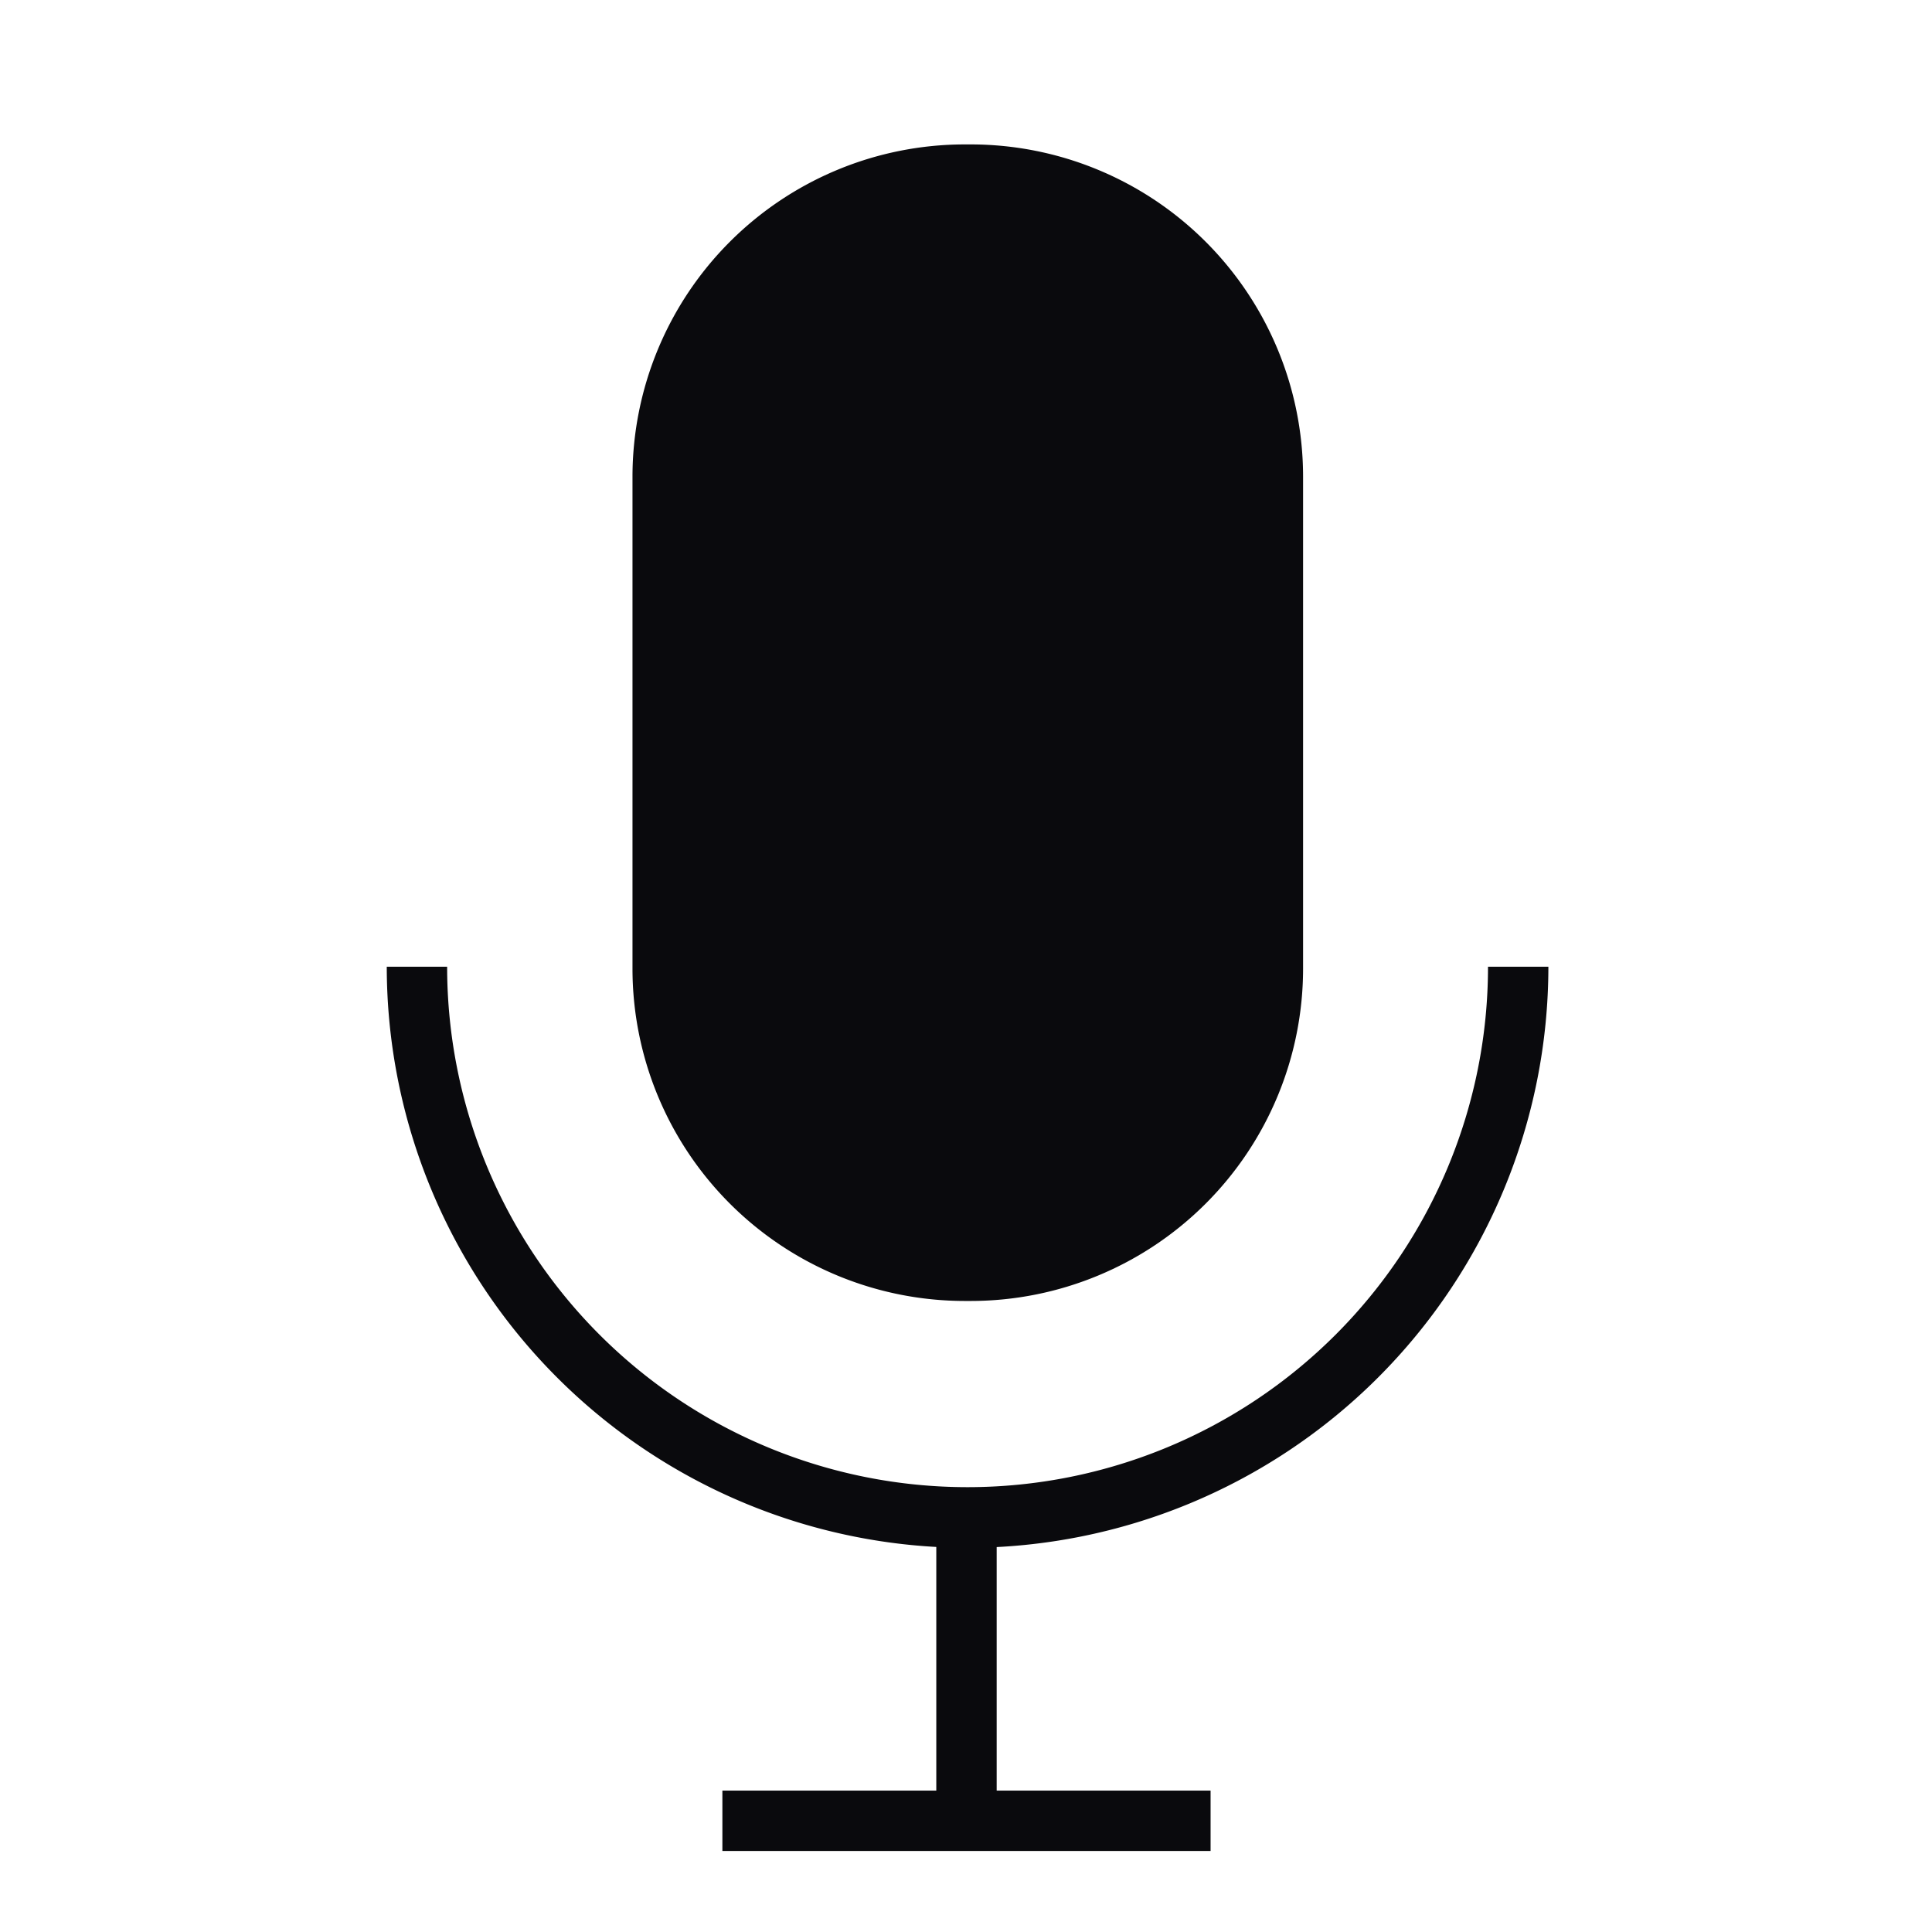
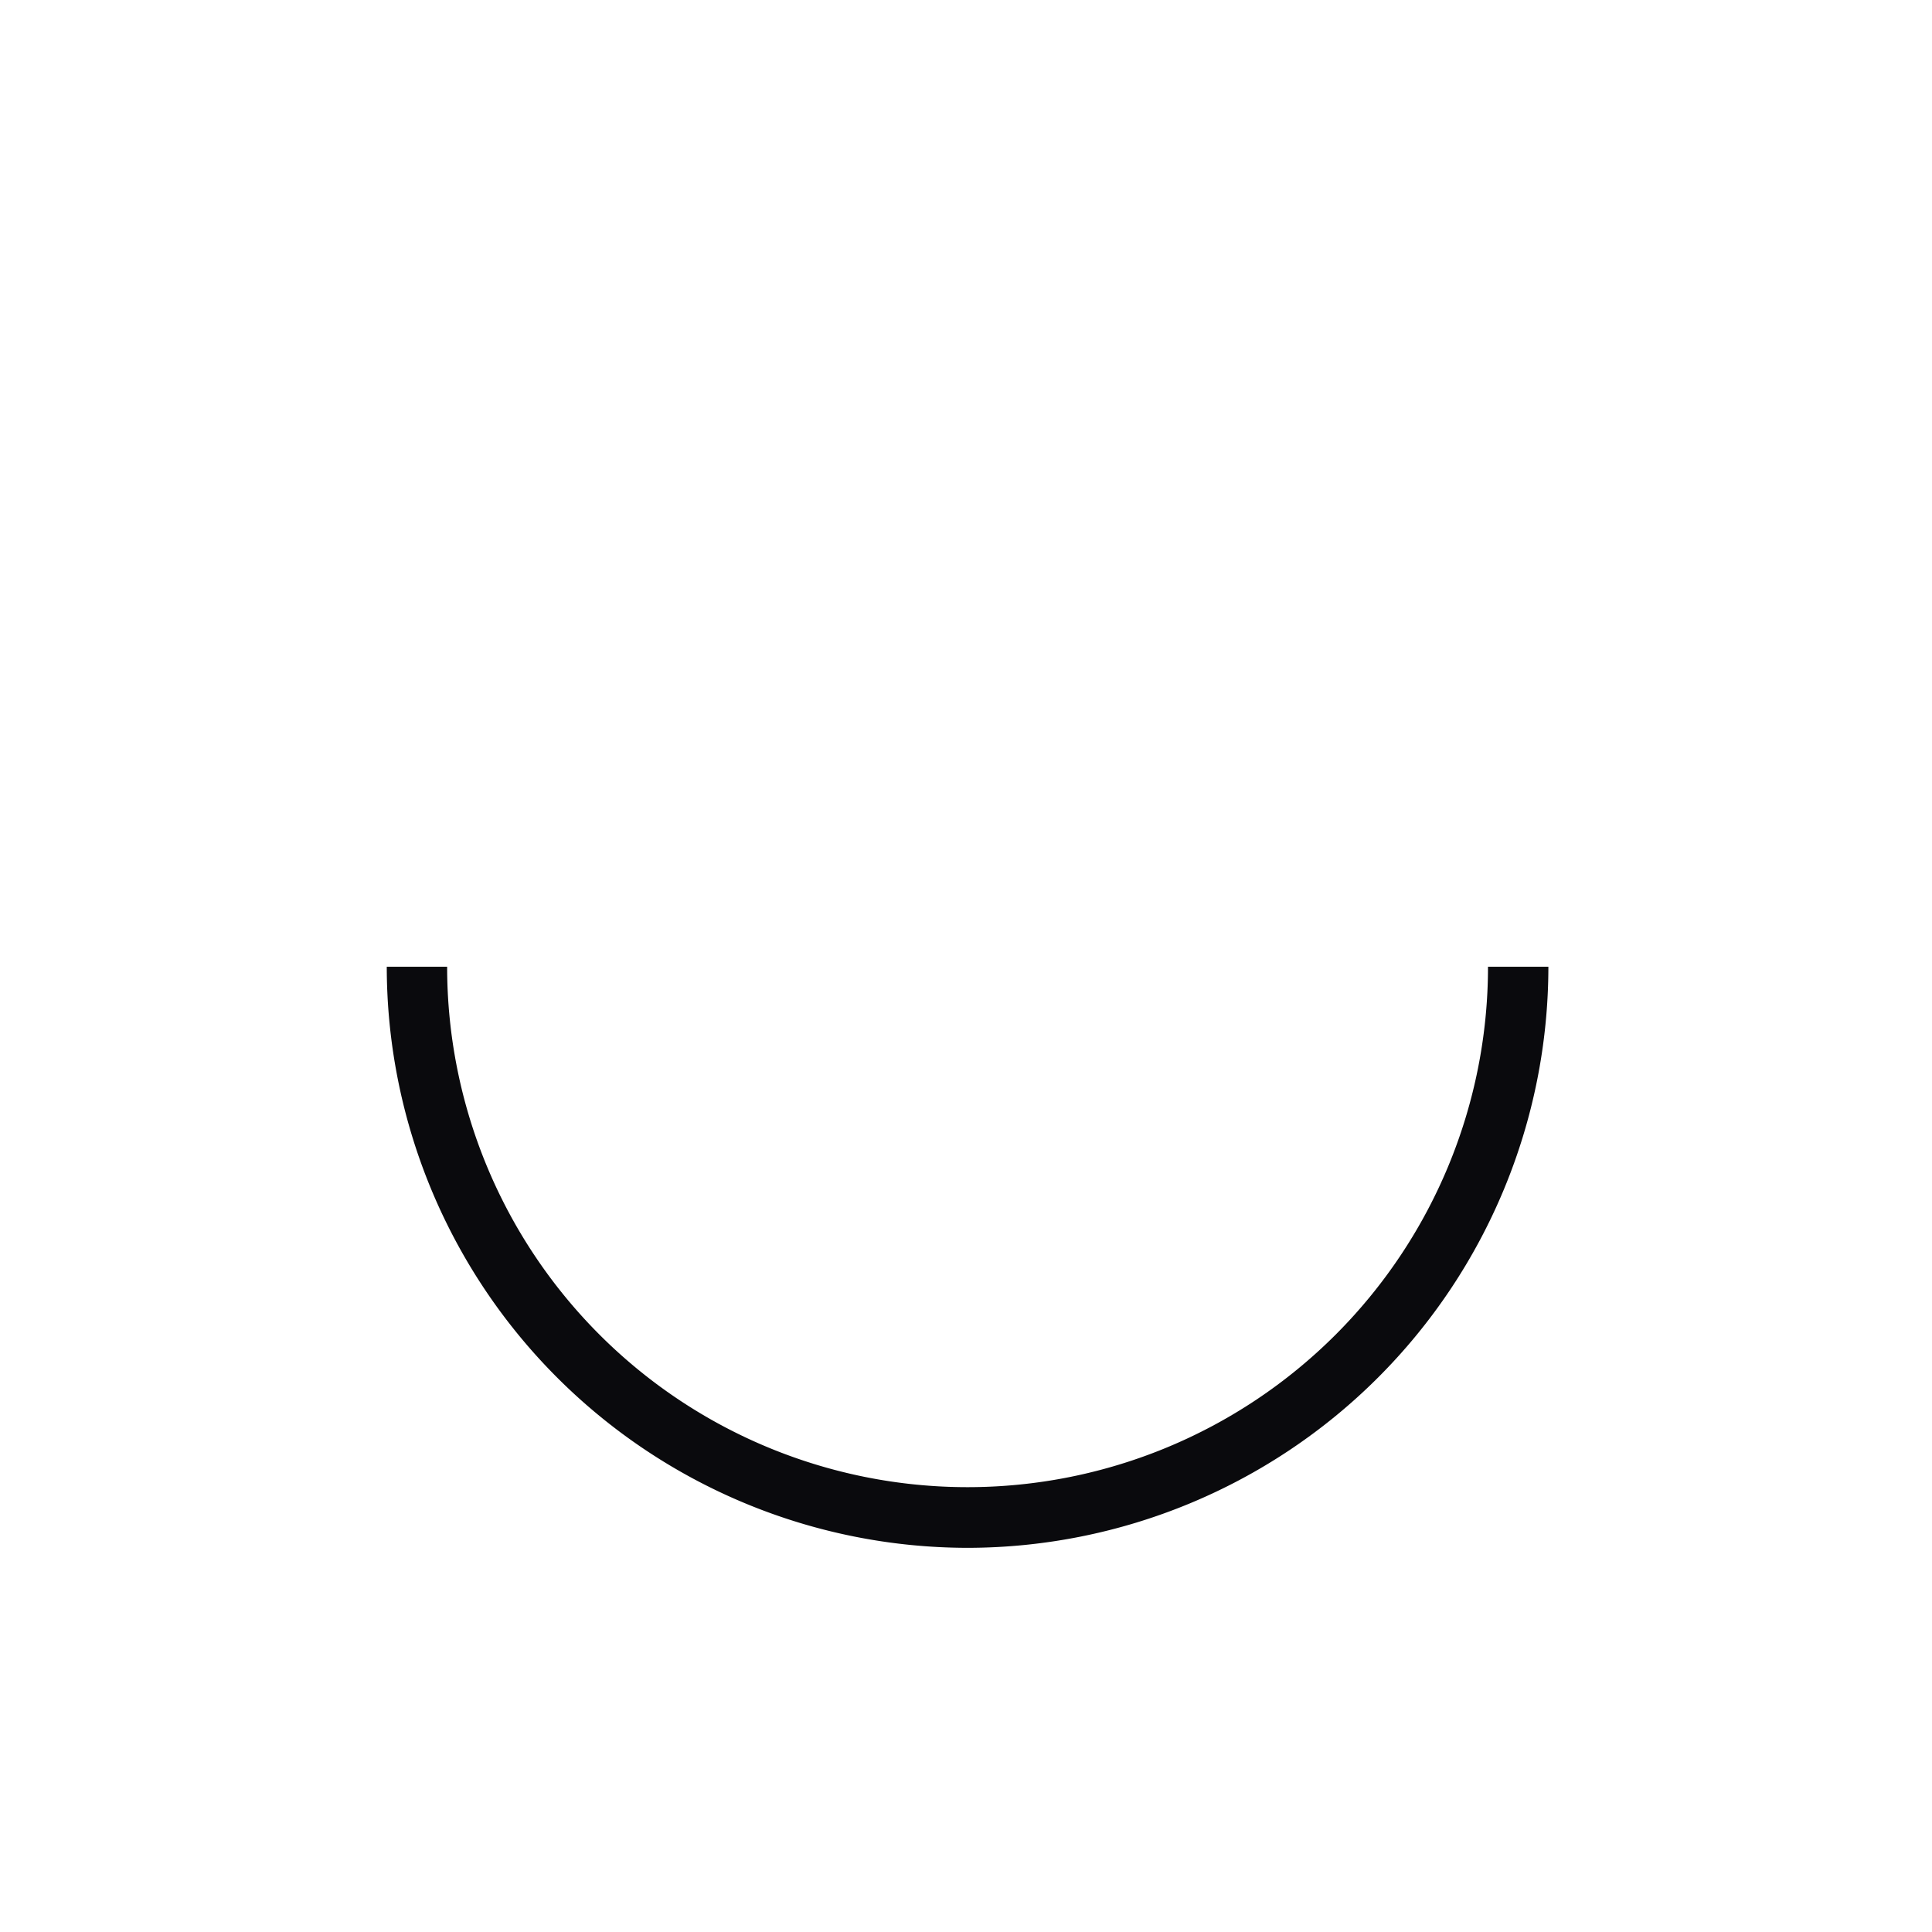
<svg xmlns="http://www.w3.org/2000/svg" width="32" height="32" viewBox="0 0 32 32">
  <g transform="translate(-0.164 -0.164)">
    <rect width="32" height="32" transform="translate(0.164 0.164)" fill="none" />
    <path d="M12.616,17.625A9.632,9.632,0,0,1,3,8H4a8.62,8.62,0,1,0,17.24,0h1A9.631,9.631,0,0,1,12.616,17.625Z" transform="translate(3.57 8.176)" fill="#0a0a0d" />
-     <path d="M.5,5.017h-1V0h1Z" transform="translate(16.172 25.306)" fill="#0a0a0d" />
-     <rect width="10.107" height="18.156" rx="5" transform="translate(11.14 3.056)" fill="#0a0a0d" />
-     <path d="M5-.5h.107a5.506,5.506,0,0,1,5.5,5.5v8.156a5.506,5.506,0,0,1-5.5,5.5H5a5.506,5.506,0,0,1-5.5-5.5V5A5.506,5.506,0,0,1,5-.5Zm.107,18.156a4.505,4.505,0,0,0,4.5-4.5V5A4.505,4.505,0,0,0,5.107.5H5A4.505,4.505,0,0,0,.5,5v8.156a4.505,4.505,0,0,0,4.5,4.5Z" transform="translate(11.14 3.056)" fill="#0a0a0d" />
-     <path d="M8.086.5H0v-1H8.086Z" transform="translate(12.129 30.322)" fill="#0a0a0d" />
  </g>
</svg>